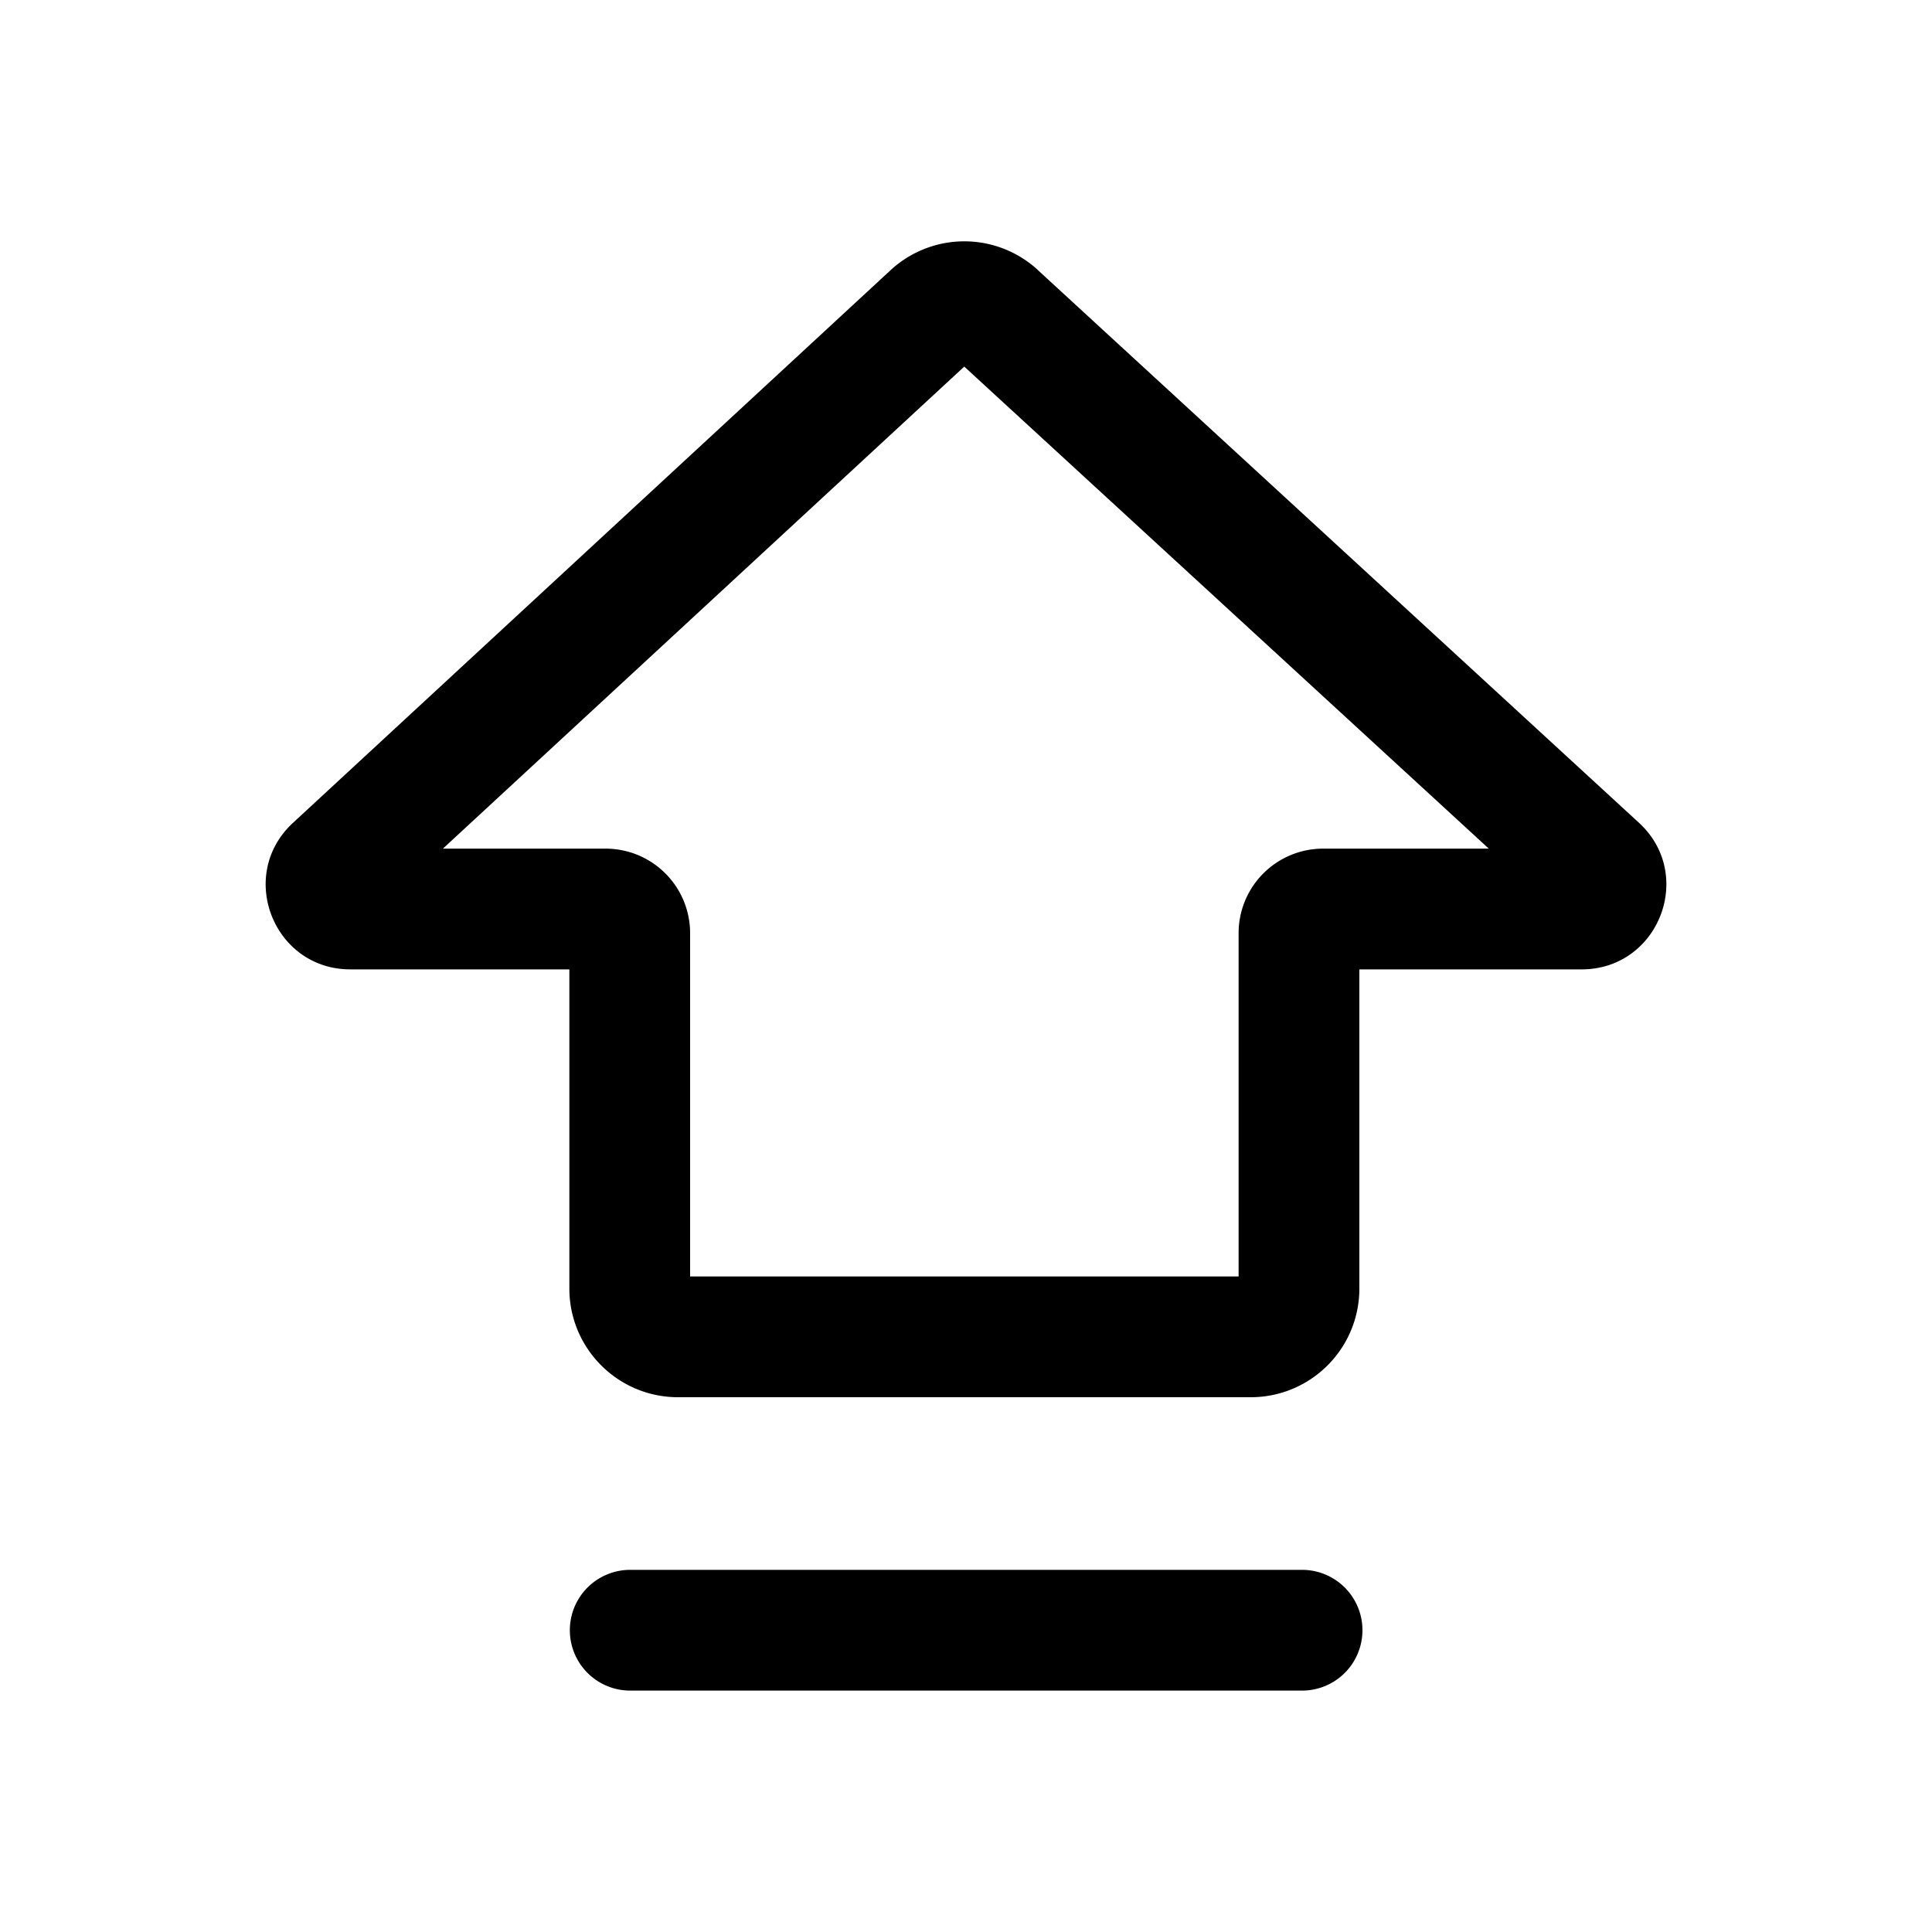
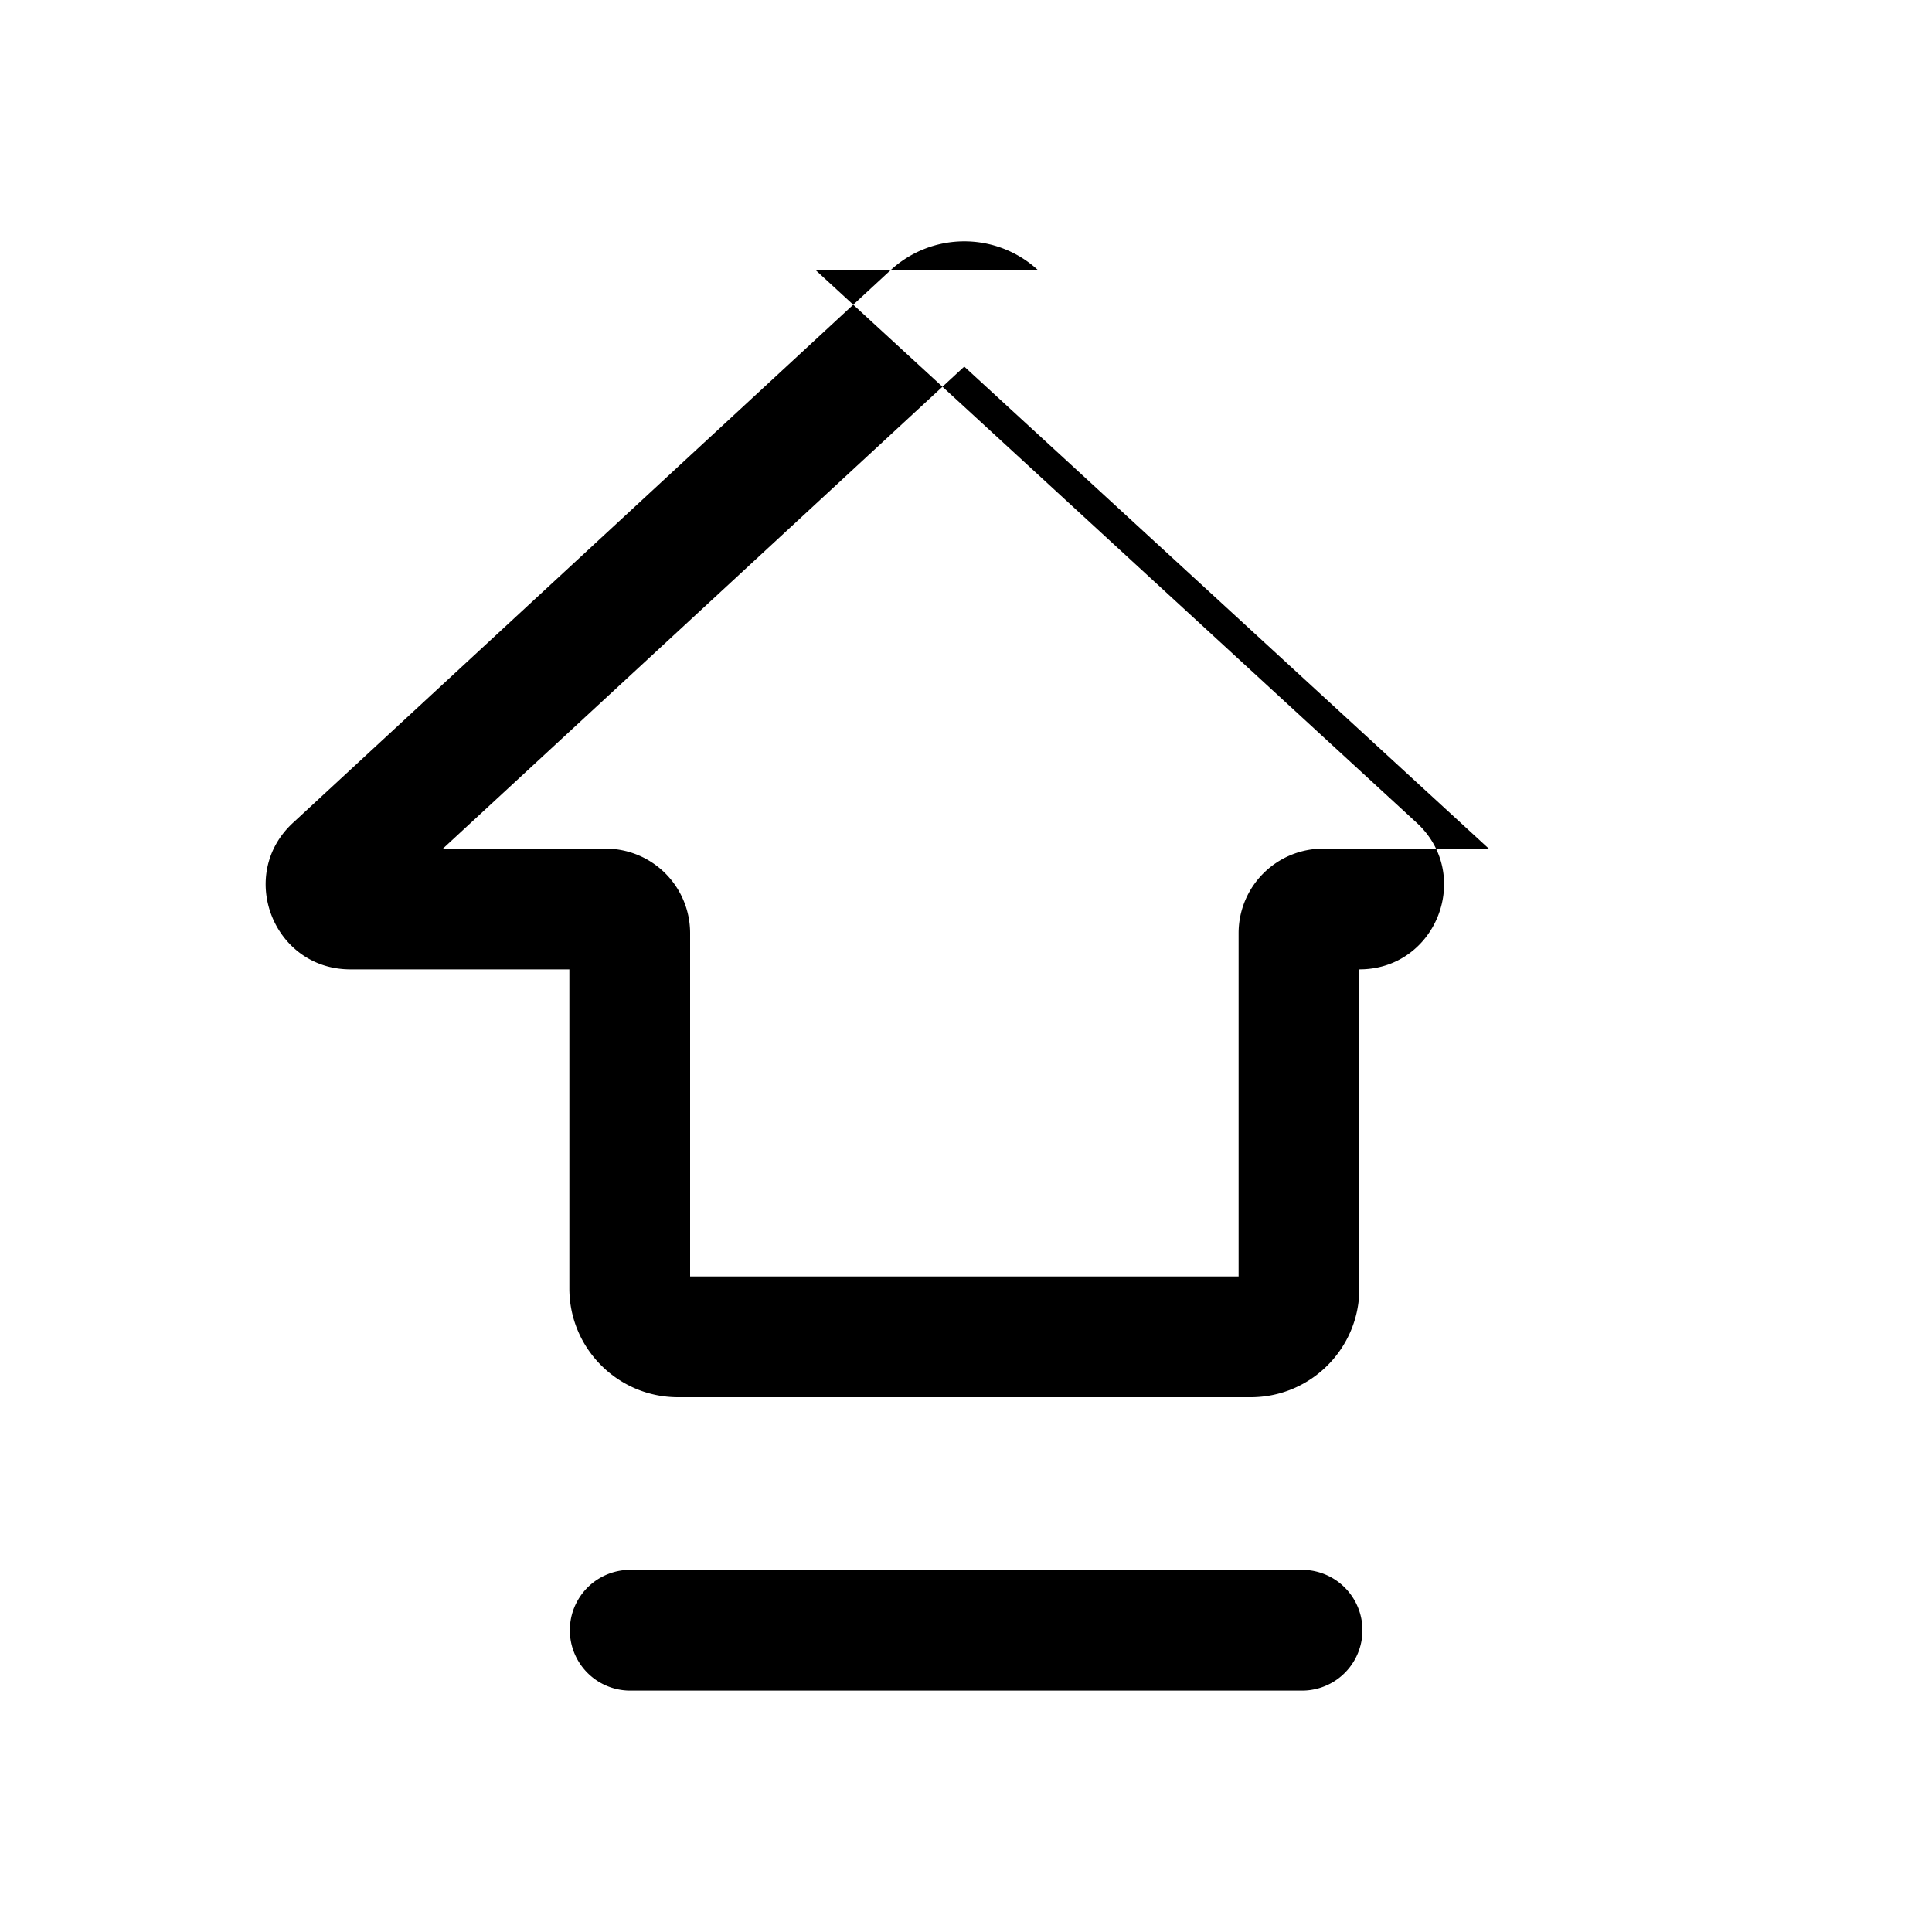
<svg xmlns="http://www.w3.org/2000/svg" width="20" height="20" fill="currentColor" viewBox="0 0 20 20">
-   <path fill-rule="evenodd" d="m4.585 8.785 5.397-4.99 5.43 4.99h-1.715a.875.875 0 0 0-.875.875v3.554H7.144V9.66a.875.875 0 0 0-.875-.875H4.585Zm6.159-5.99a1.125 1.125 0 0 0-1.526.003l-6.185 5.72c-.585.54-.202 1.517.594 1.517h2.267v3.304c0 .621.504 1.125 1.125 1.125h5.928c.622 0 1.125-.504 1.125-1.125v-3.304h2.301c.798 0 1.18-.98.592-1.519l-6.221-5.72Zm-4.22 13.456a.625.625 0 1 0 0 1.25h6.955a.625.625 0 0 0 0-1.25H6.524Z" clip-rule="evenodd" />
+   <path fill-rule="evenodd" d="m4.585 8.785 5.397-4.99 5.43 4.99h-1.715a.875.875 0 0 0-.875.875v3.554H7.144V9.66a.875.875 0 0 0-.875-.875H4.585Zm6.159-5.99a1.125 1.125 0 0 0-1.526.003l-6.185 5.72c-.585.54-.202 1.517.594 1.517h2.267v3.304c0 .621.504 1.125 1.125 1.125h5.928c.622 0 1.125-.504 1.125-1.125v-3.304c.798 0 1.18-.98.592-1.519l-6.221-5.72Zm-4.22 13.456a.625.625 0 1 0 0 1.25h6.955a.625.625 0 0 0 0-1.25H6.524Z" clip-rule="evenodd" />
</svg>